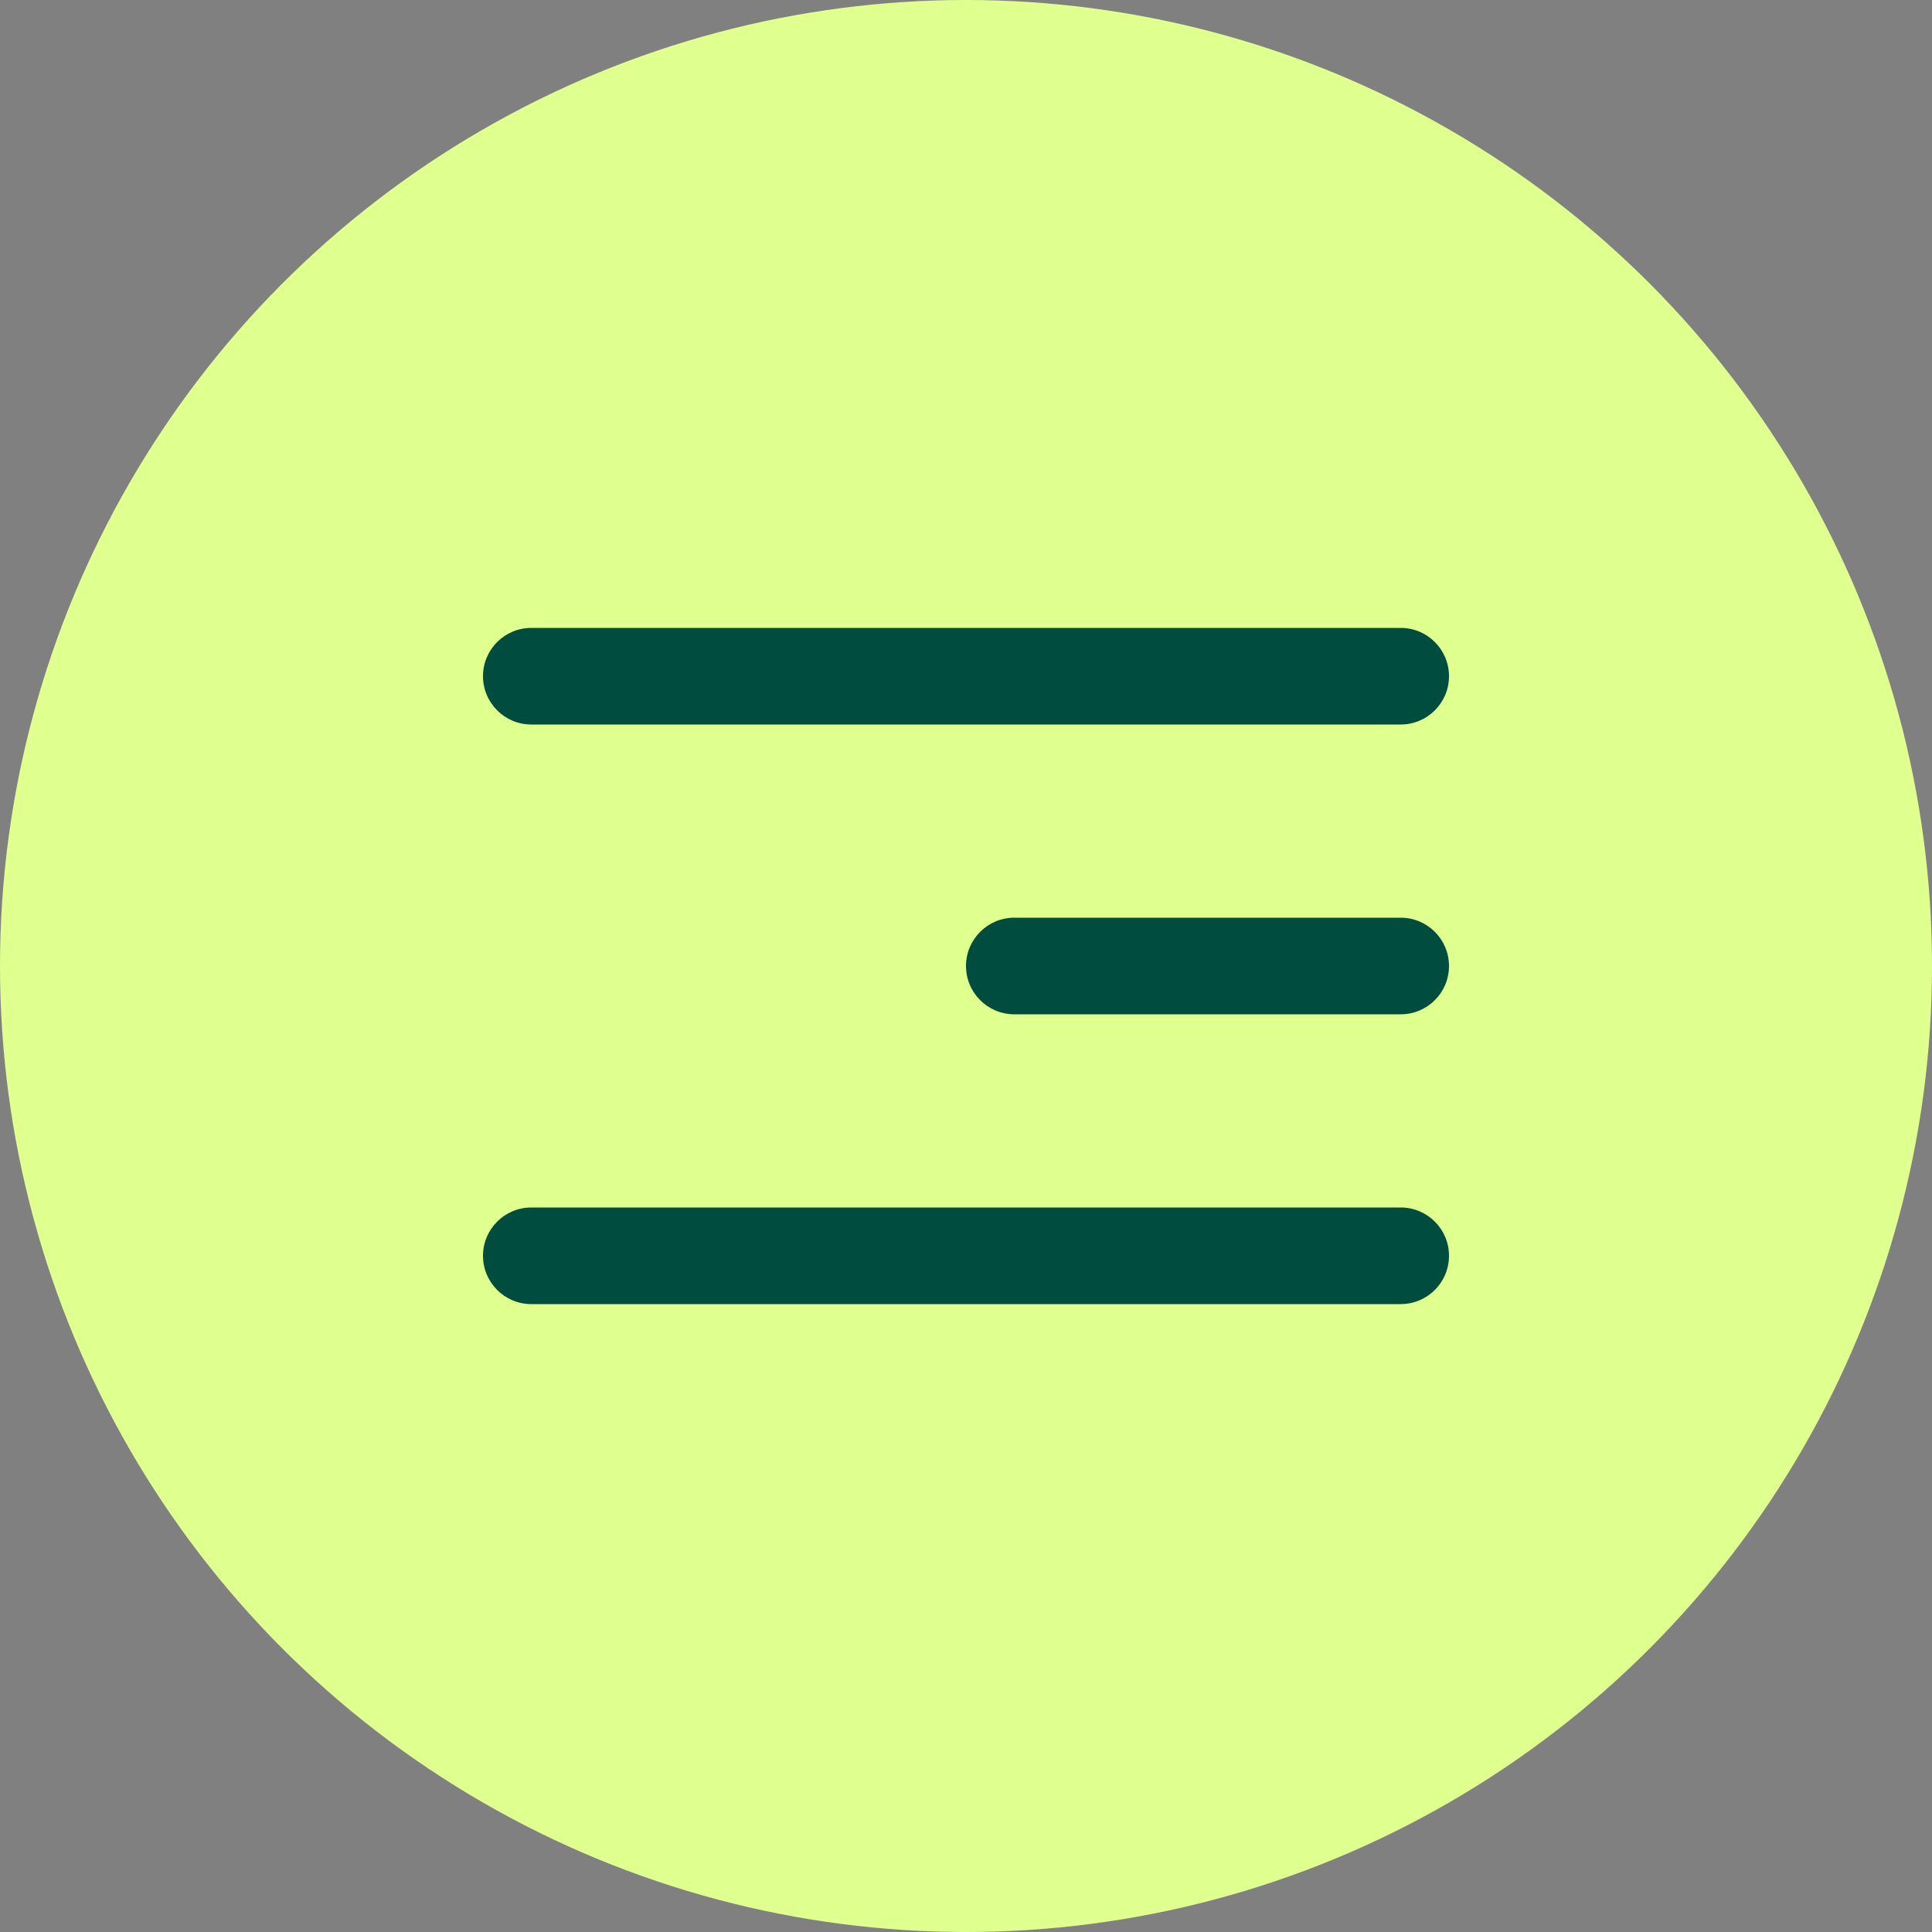
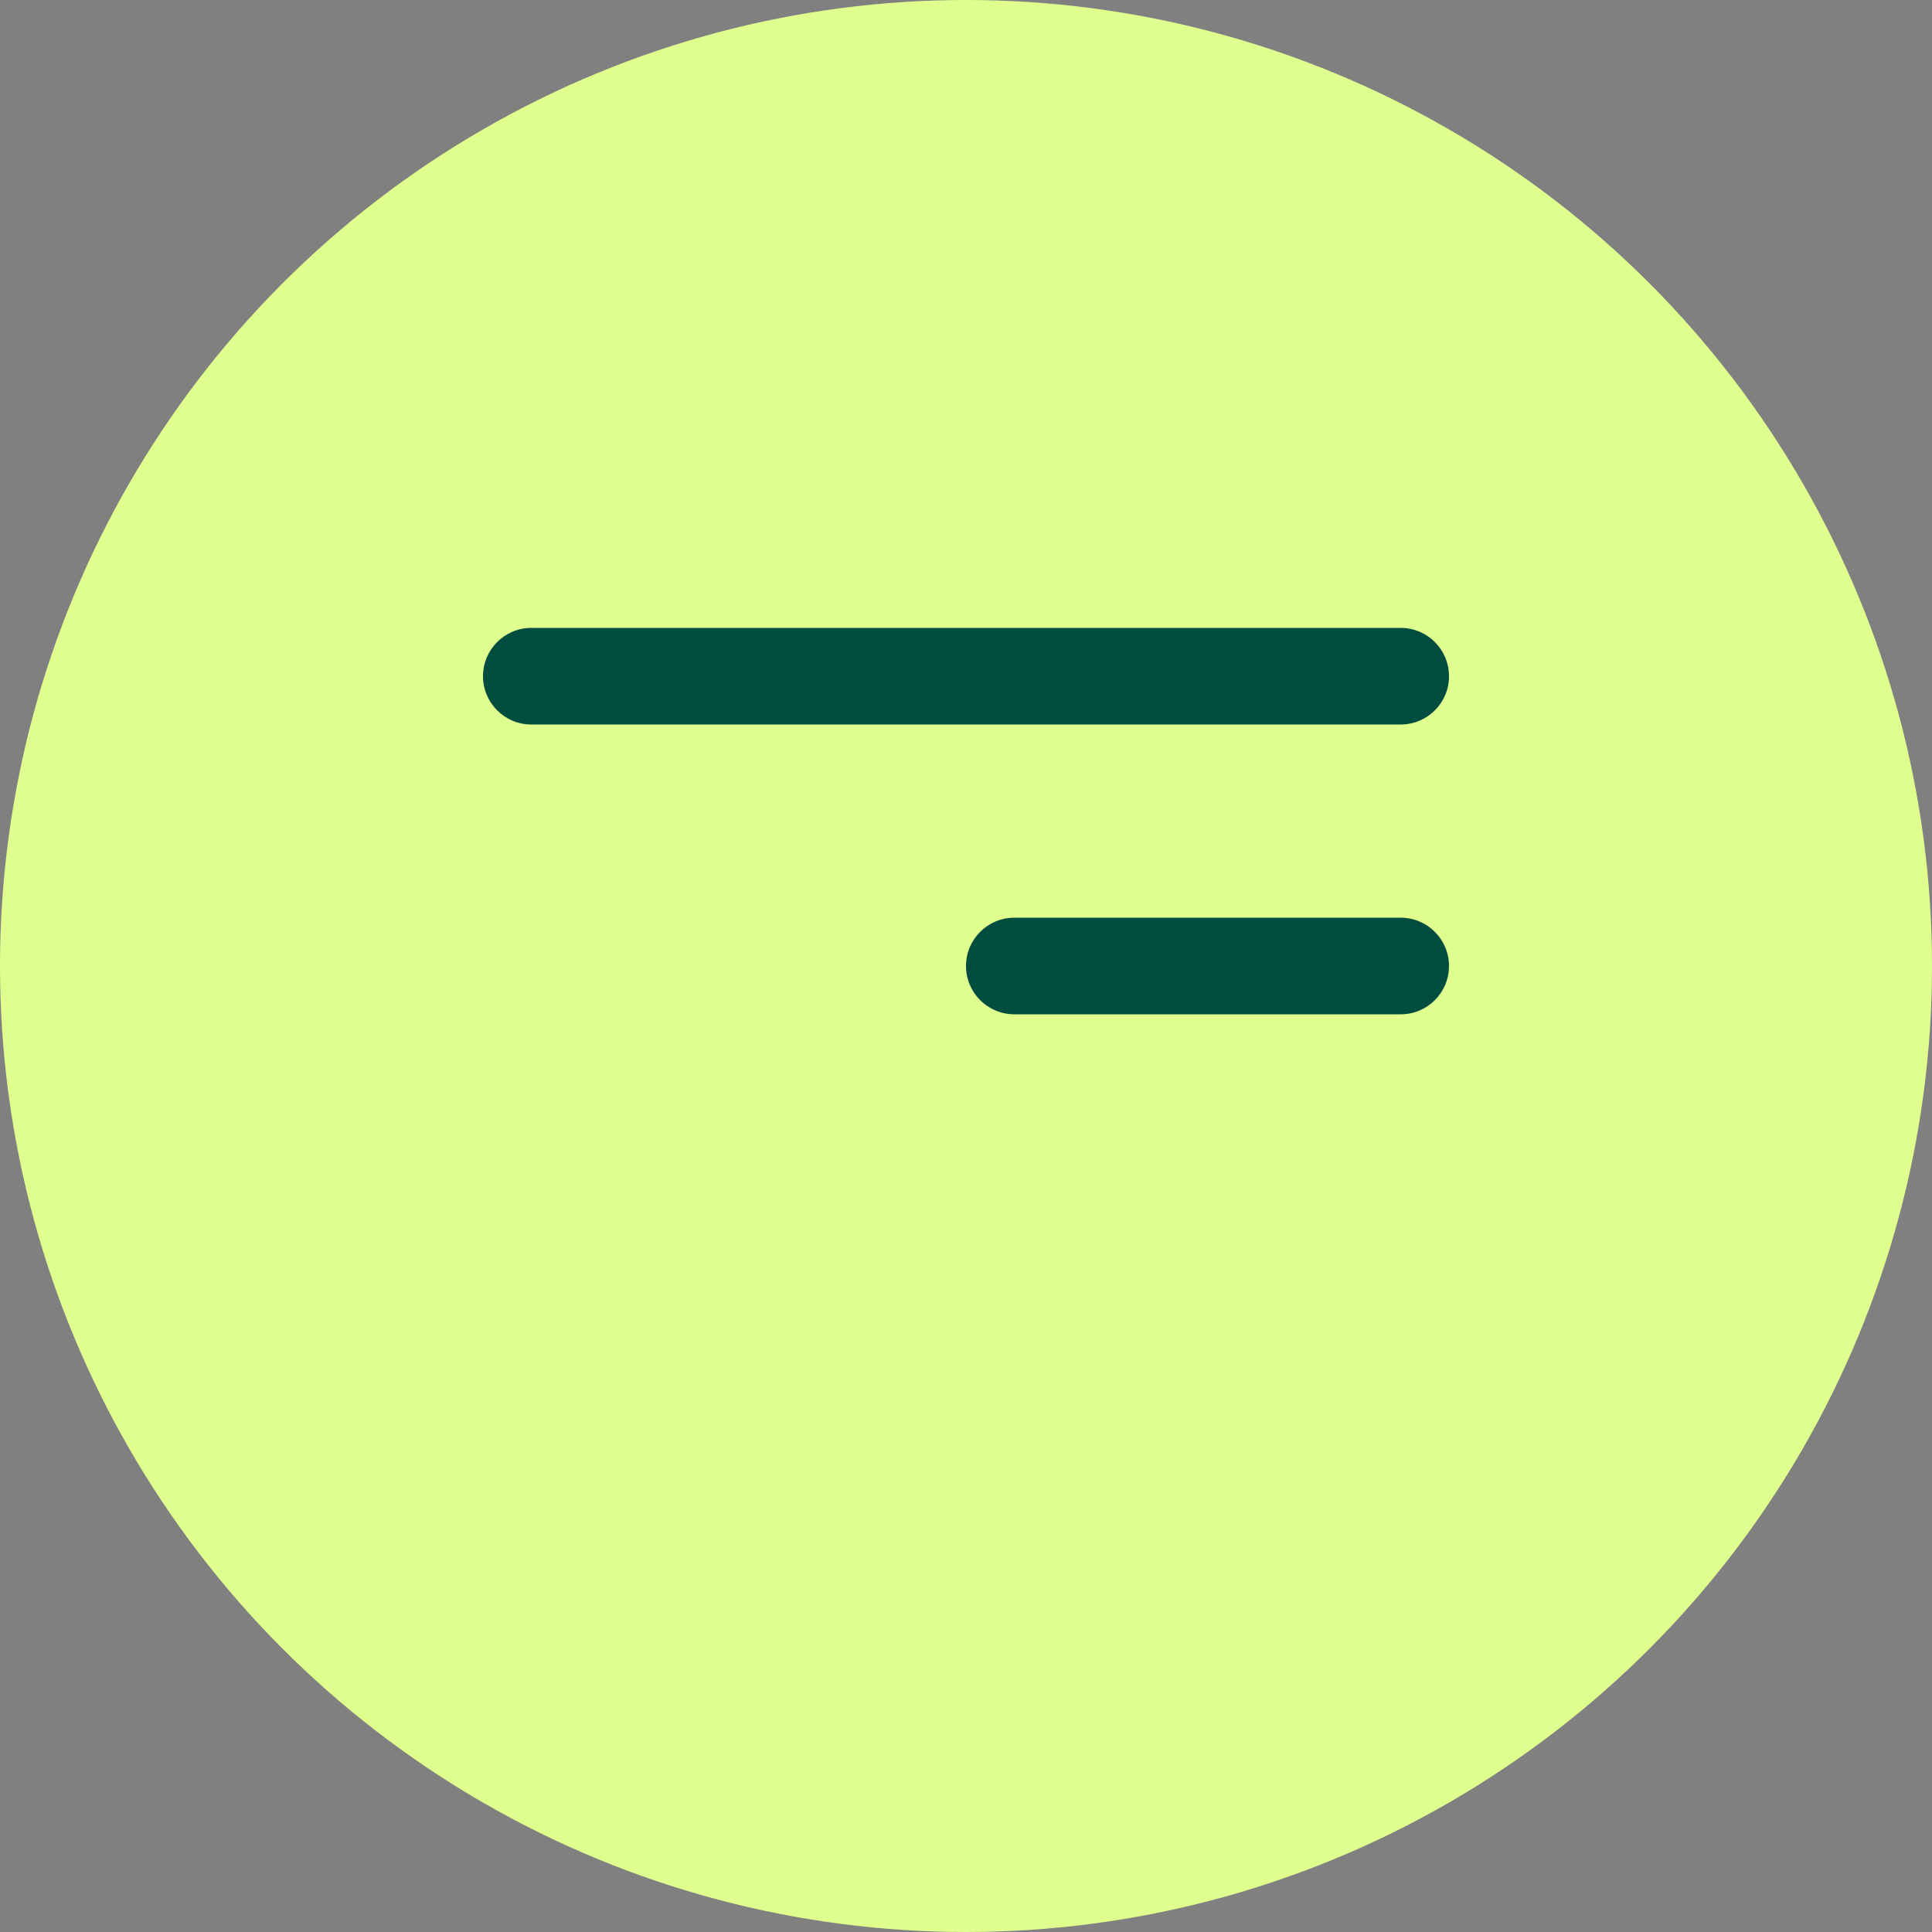
<svg xmlns="http://www.w3.org/2000/svg" width="40" height="40" viewBox="0 0 40 40" fill="none">
  <rect x="0" y="0" width="40" height="40" fill="#808080" stroke="none" />
  <g clip-path="url(#clip0_2121_7)">
    <circle cx="20" cy="20" r="20" fill="#DFFF8F" />
    <path fill-rule="evenodd" clip-rule="evenodd" d="M30 14C30 14.552 29.552 15 29 15H11C10.448 15 10 14.552 10 14V14C10 13.448 10.448 13 11 13H29C29.552 13 30 13.448 30 14V14Z" fill="#004D40" />
    <path fill-rule="evenodd" clip-rule="evenodd" d="M30 20C30 20.552 29.552 21 29 21H21C20.448 21 20 20.552 20 20V20C20 19.448 20.448 19 21 19H29C29.552 19 30 19.448 30 20V20Z" fill="#004D40" />
-     <path fill-rule="evenodd" clip-rule="evenodd" d="M30 26C30 26.552 29.552 27 29 27H11C10.448 27 10 26.552 10 26V26C10 25.448 10.448 25 11 25H29C29.552 25 30 25.448 30 26V26Z" fill="#004D40" />
  </g>
  <defs>
    <clipPath id="clip0_2121_7">
      <rect width="40" height="40" fill="white" />
    </clipPath>
  </defs>
</svg>